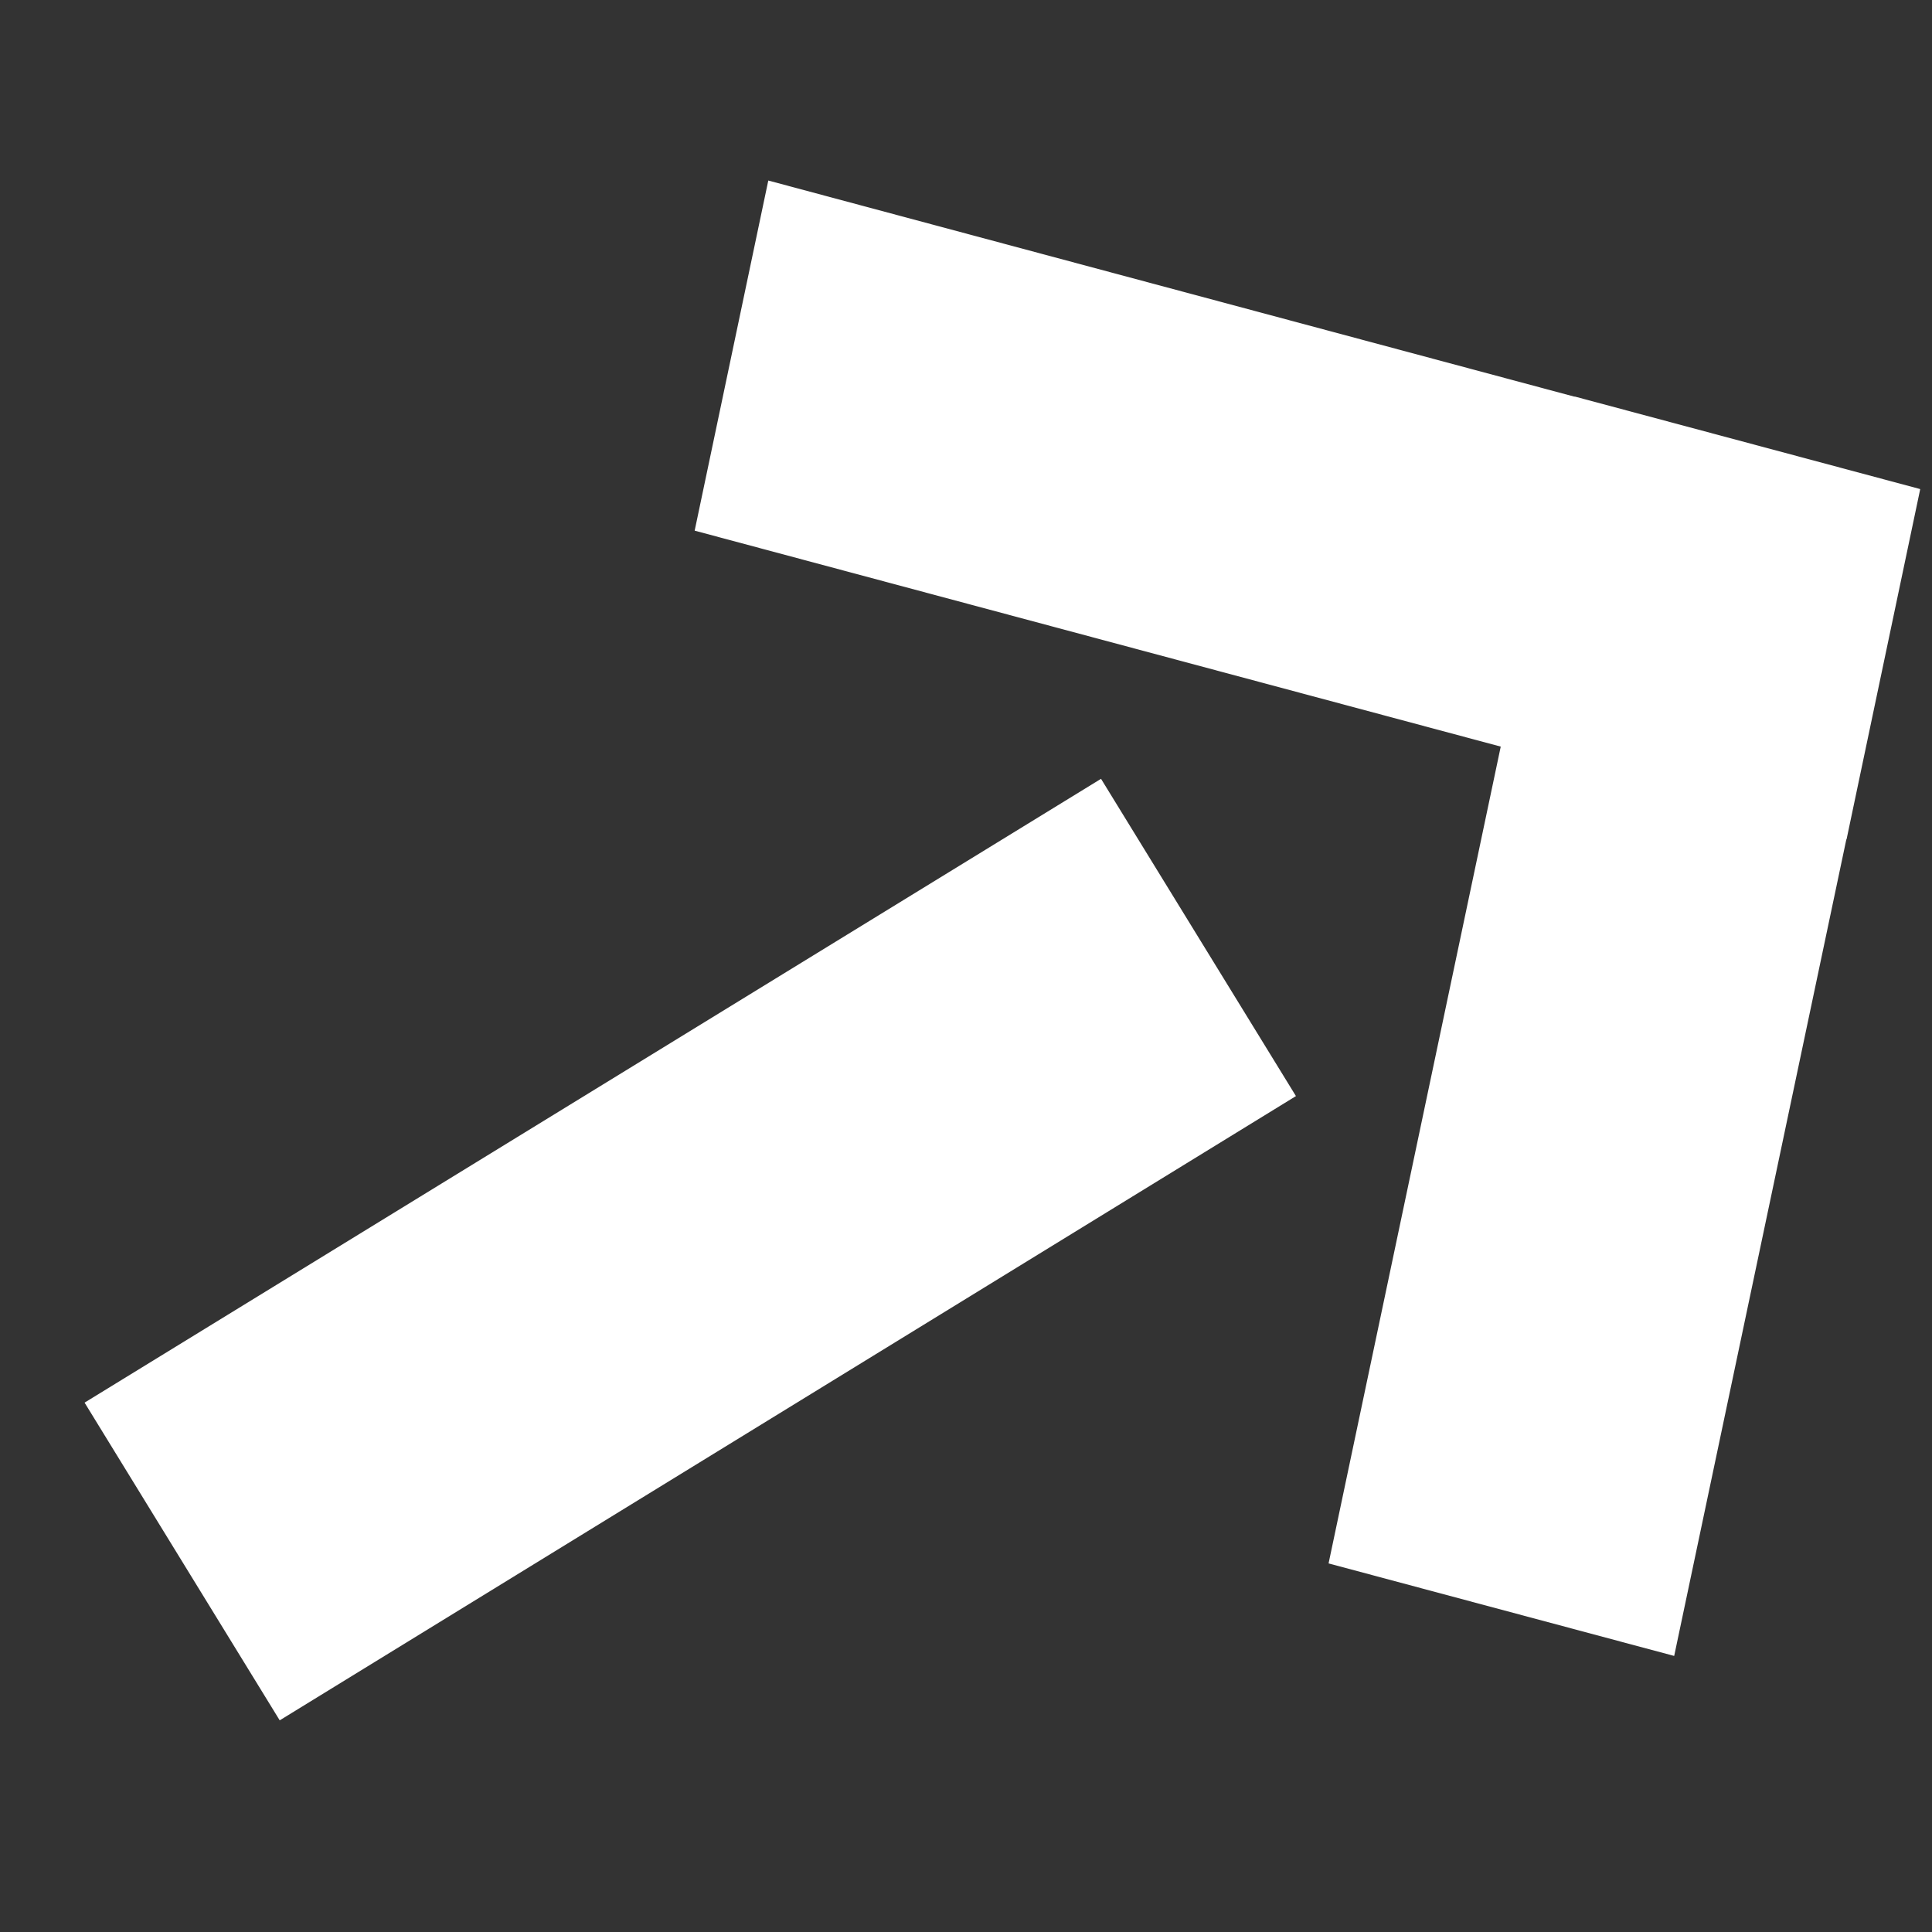
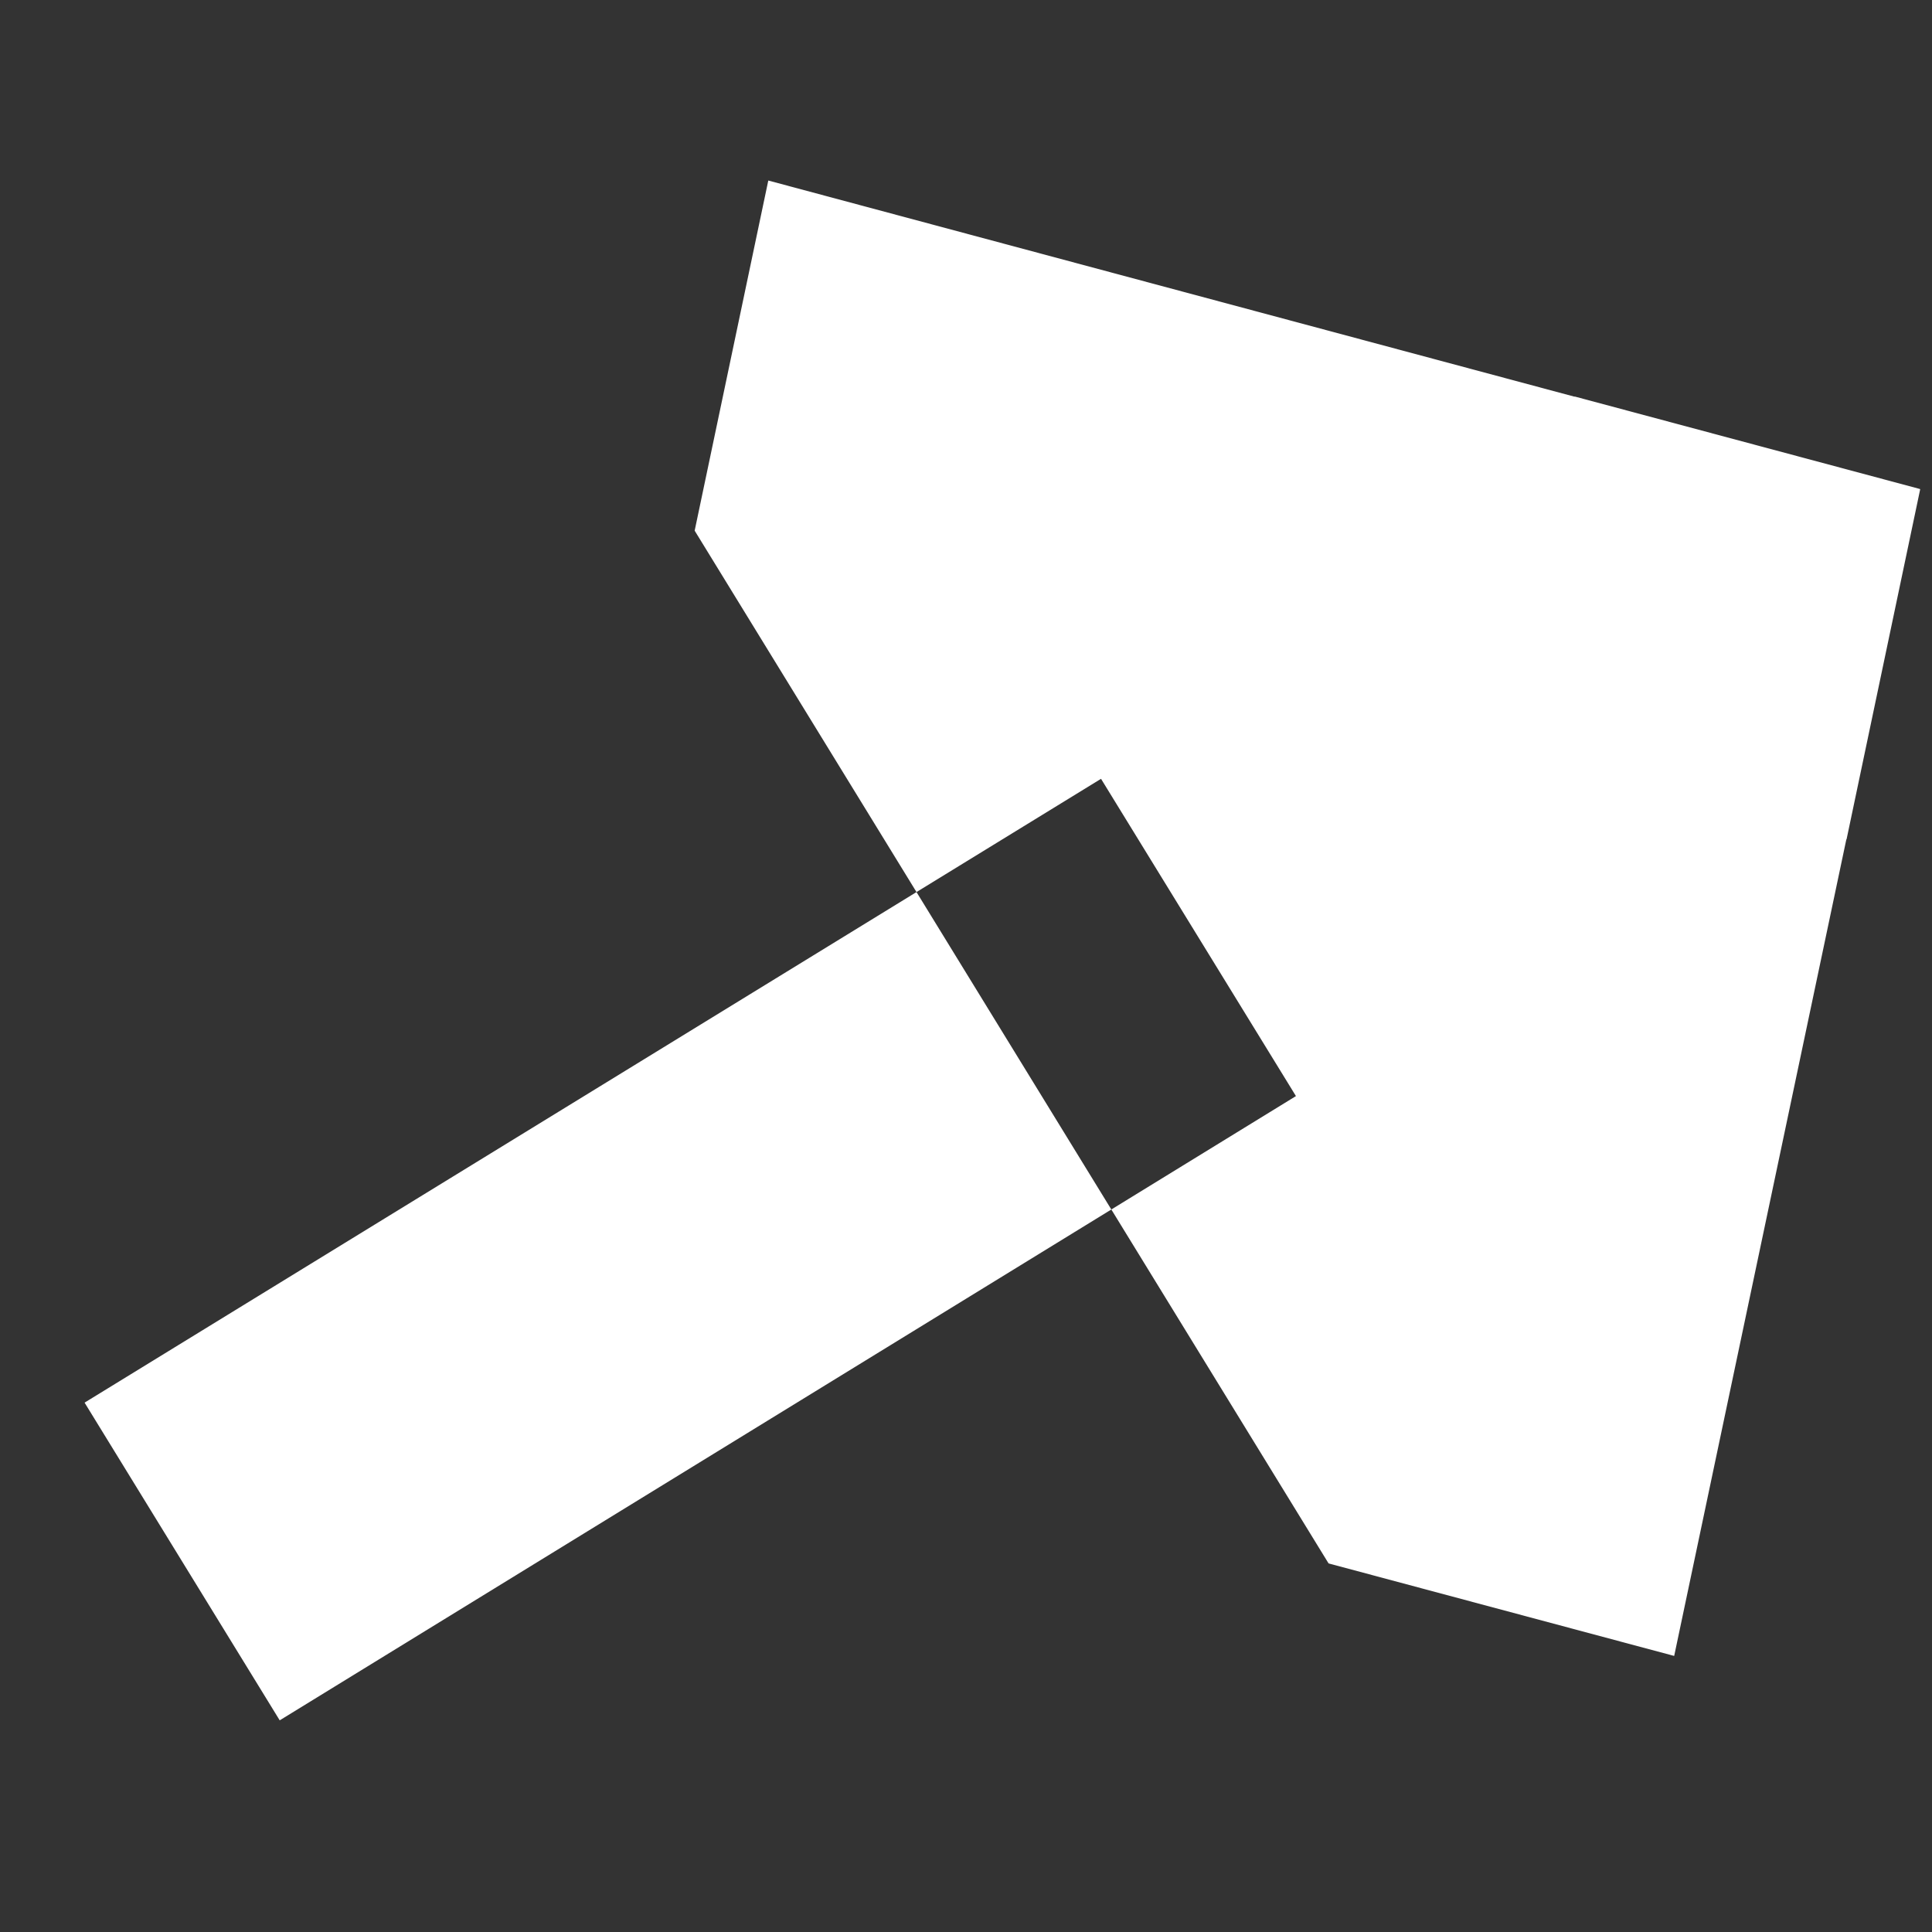
<svg xmlns="http://www.w3.org/2000/svg" width="9" height="9" viewBox="0 0 9 9" fill="none">
  <rect x="0" y="0" width="9" height="9" fill="#333333" stroke="none" />
-   <path fill-rule="evenodd" clip-rule="evenodd" d="M1.303 8.014L0.394 6.534L5.129 3.628L6.037 5.106L1.303 8.014ZM7.799 7.714L6.189 7.283L6.991 3.478L3.236 2.472L3.579 0.841L7.335 1.848L7.335 1.847L8.944 2.278L8.944 2.279L8.945 2.279L8.602 3.91L8.601 3.91L7.799 7.714Z" fill="white" />
+   <path fill-rule="evenodd" clip-rule="evenodd" d="M1.303 8.014L0.394 6.534L5.129 3.628L6.037 5.106L1.303 8.014ZM7.799 7.714L6.189 7.283L3.236 2.472L3.579 0.841L7.335 1.848L7.335 1.847L8.944 2.278L8.944 2.279L8.945 2.279L8.602 3.91L8.601 3.91L7.799 7.714Z" fill="white" />
</svg>